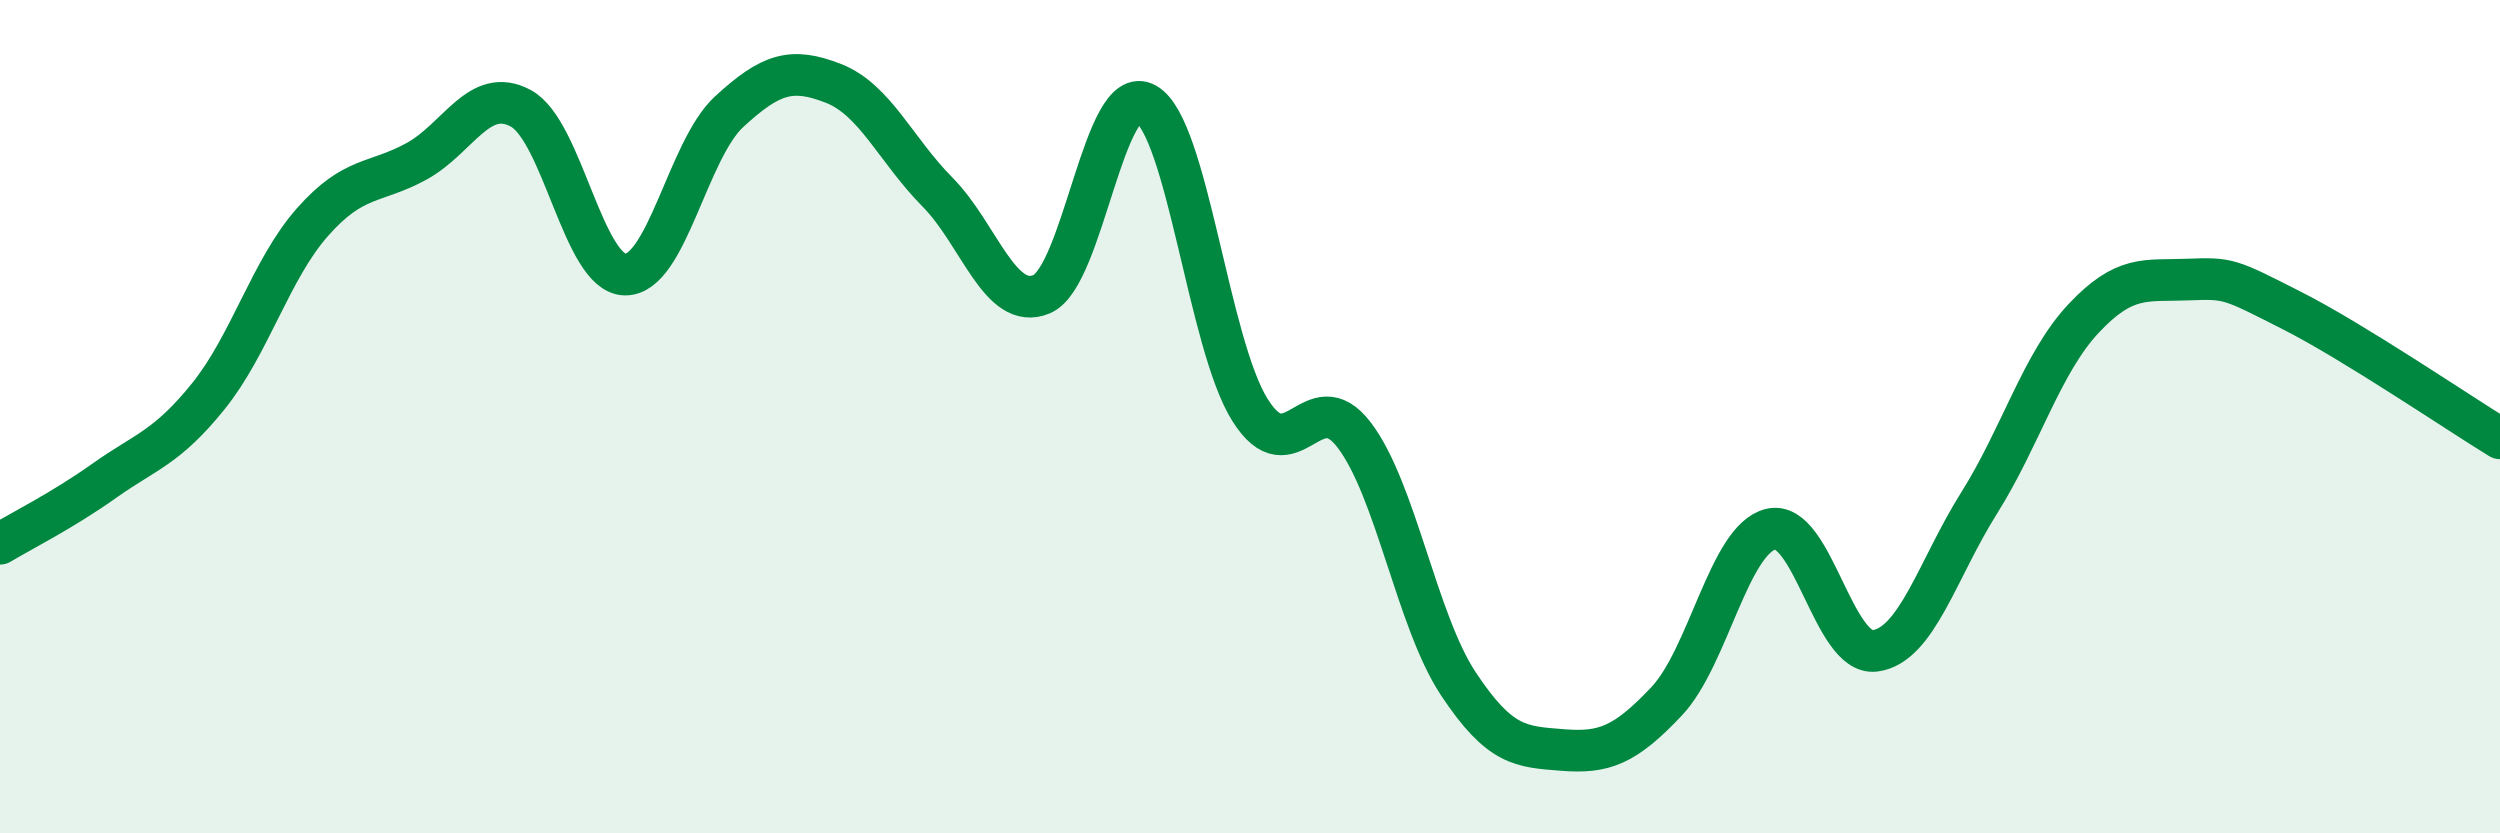
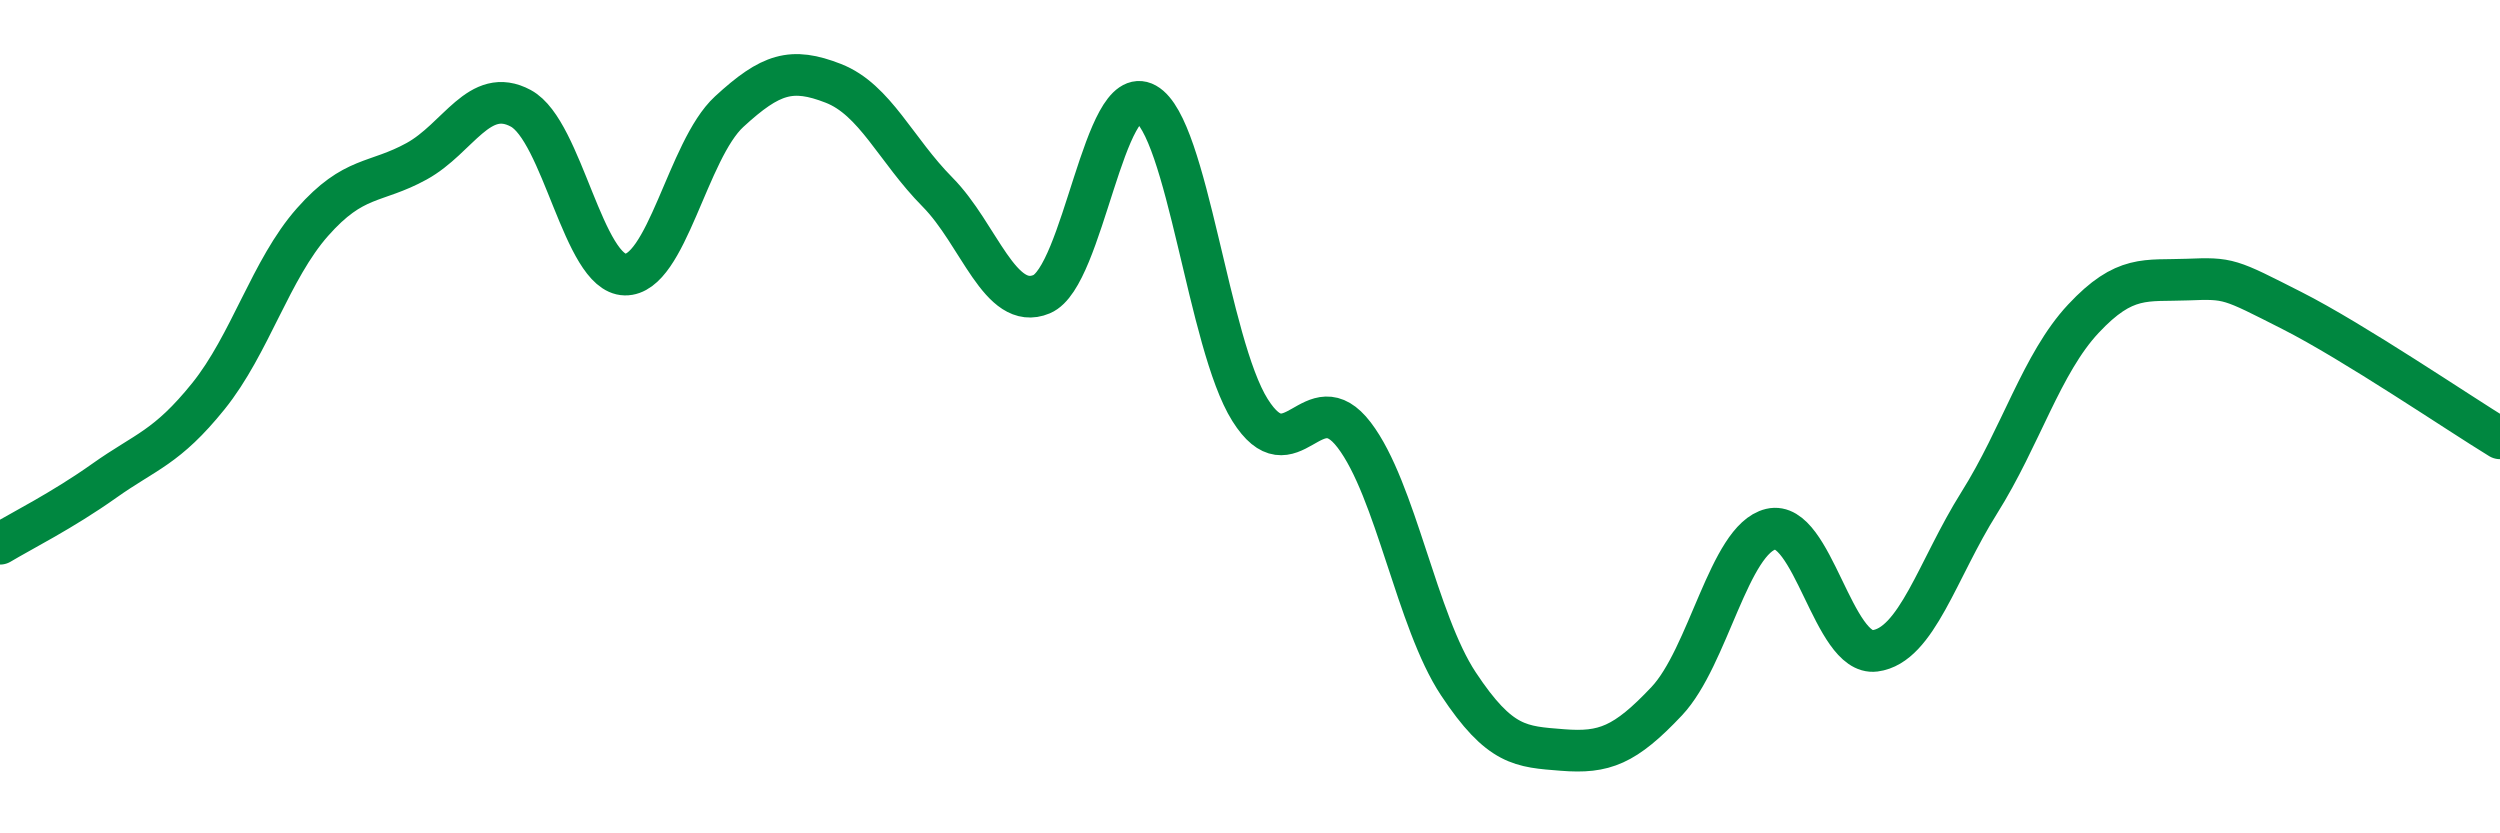
<svg xmlns="http://www.w3.org/2000/svg" width="60" height="20" viewBox="0 0 60 20">
-   <path d="M 0,13.05 C 0.5,12.75 1.5,12.25 2.5,11.54 C 3.5,10.83 4,10.75 5,9.51 C 6,8.27 6.5,6.46 7.5,5.33 C 8.5,4.2 9,4.42 10,3.87 C 11,3.32 11.5,2.06 12.5,2.6 C 13.5,3.14 14,6.57 15,6.59 C 16,6.61 16.5,3.6 17.5,2.68 C 18.5,1.76 19,1.61 20,2 C 21,2.39 21.5,3.6 22.5,4.61 C 23.5,5.62 24,7.48 25,7.06 C 26,6.64 26.5,1.93 27.5,2.49 C 28.5,3.05 29,8.25 30,9.84 C 31,11.43 31.5,9.13 32.5,10.44 C 33.5,11.75 34,14.9 35,16.41 C 36,17.92 36.5,17.92 37.5,18 C 38.5,18.08 39,17.89 40,16.83 C 41,15.77 41.5,12.94 42.5,12.7 C 43.5,12.46 44,15.75 45,15.62 C 46,15.49 46.5,13.66 47.5,12.07 C 48.5,10.48 49,8.72 50,7.65 C 51,6.58 51.5,6.75 52.5,6.71 C 53.5,6.67 53.5,6.69 55,7.45 C 56.5,8.21 59,9.91 60,10.52L60 20L0 20Z" fill="#008740" opacity="0.1" stroke-linecap="round" stroke-linejoin="round" />
  <path d="M 0,13.05 C 0.5,12.75 1.5,12.25 2.5,11.54 C 3.5,10.83 4,10.75 5,9.51 C 6,8.27 6.5,6.46 7.5,5.33 C 8.5,4.2 9,4.42 10,3.87 C 11,3.32 11.5,2.06 12.5,2.6 C 13.5,3.14 14,6.57 15,6.59 C 16,6.61 16.5,3.6 17.5,2.68 C 18.5,1.76 19,1.61 20,2 C 21,2.39 21.5,3.6 22.5,4.61 C 23.5,5.62 24,7.48 25,7.06 C 26,6.64 26.5,1.93 27.5,2.49 C 28.5,3.05 29,8.25 30,9.84 C 31,11.43 31.5,9.13 32.5,10.44 C 33.5,11.75 34,14.9 35,16.41 C 36,17.92 36.5,17.92 37.5,18 C 38.5,18.08 39,17.89 40,16.83 C 41,15.77 41.5,12.94 42.5,12.7 C 43.5,12.46 44,15.75 45,15.62 C 46,15.49 46.5,13.66 47.5,12.07 C 48.5,10.48 49,8.72 50,7.65 C 51,6.58 51.5,6.75 52.5,6.71 C 53.5,6.67 53.5,6.69 55,7.45 C 56.5,8.21 59,9.91 60,10.52" stroke="#008740" stroke-width="1" fill="none" stroke-linecap="round" stroke-linejoin="round" />
</svg>